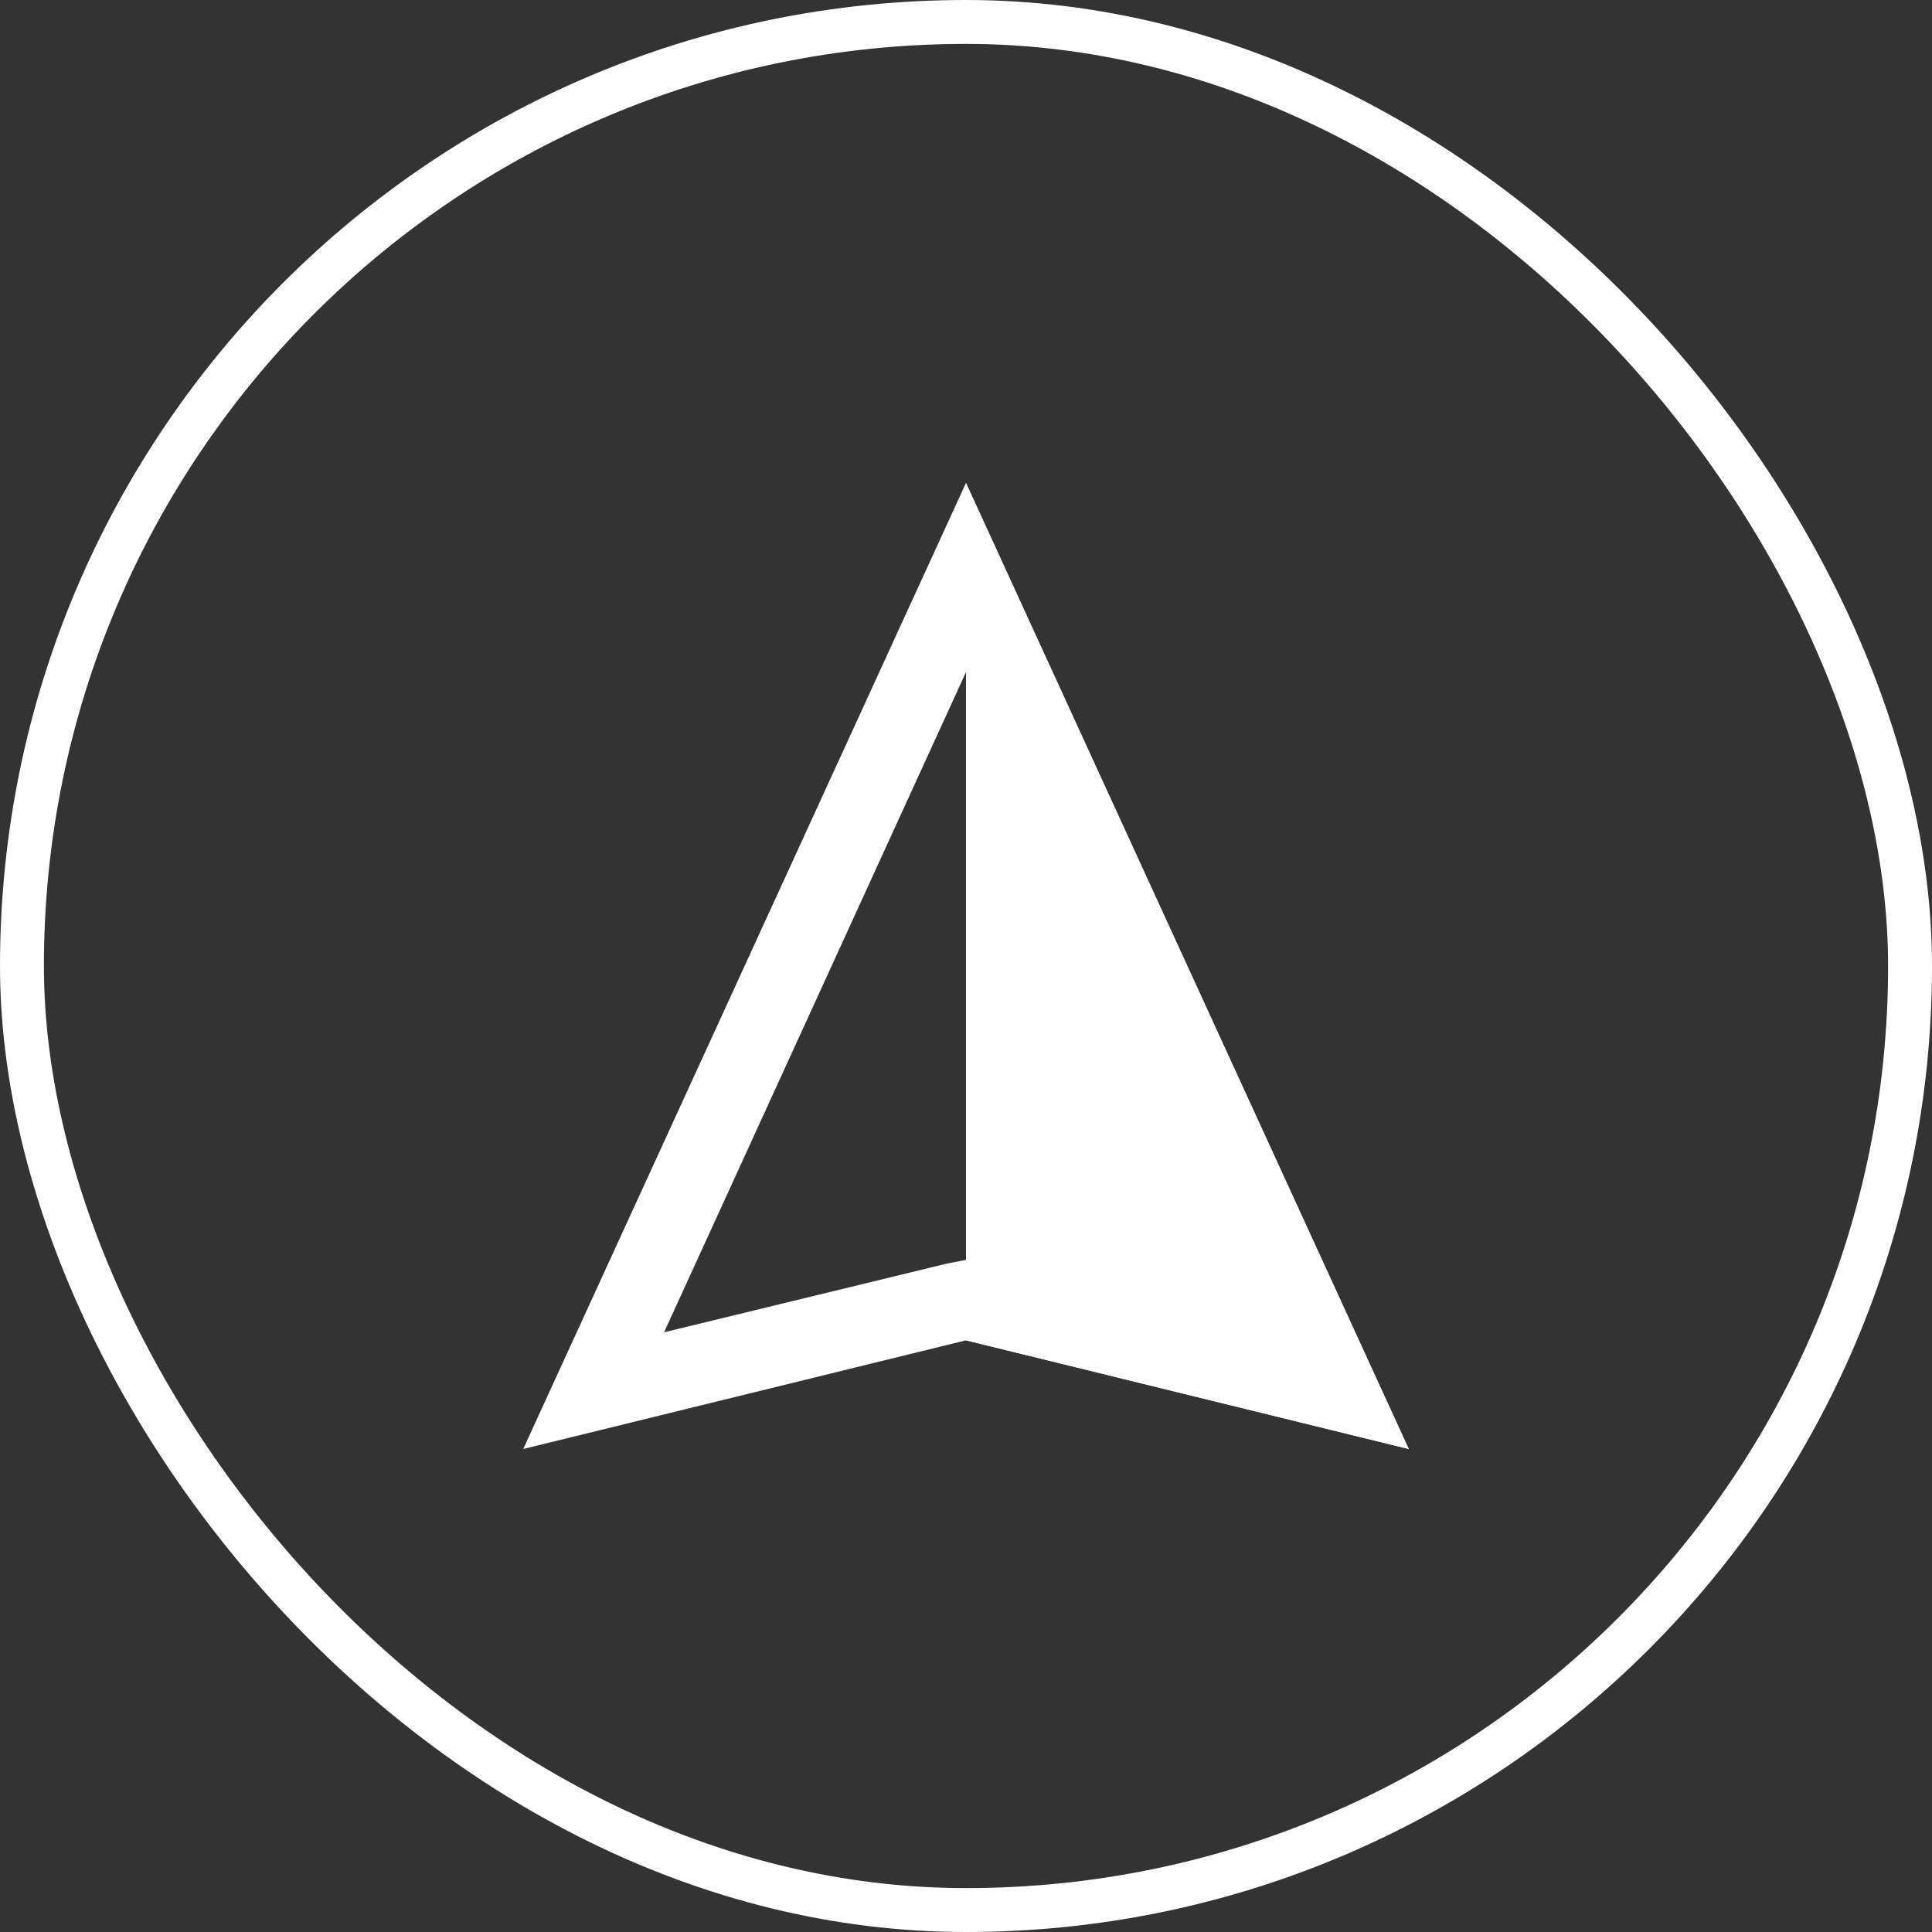
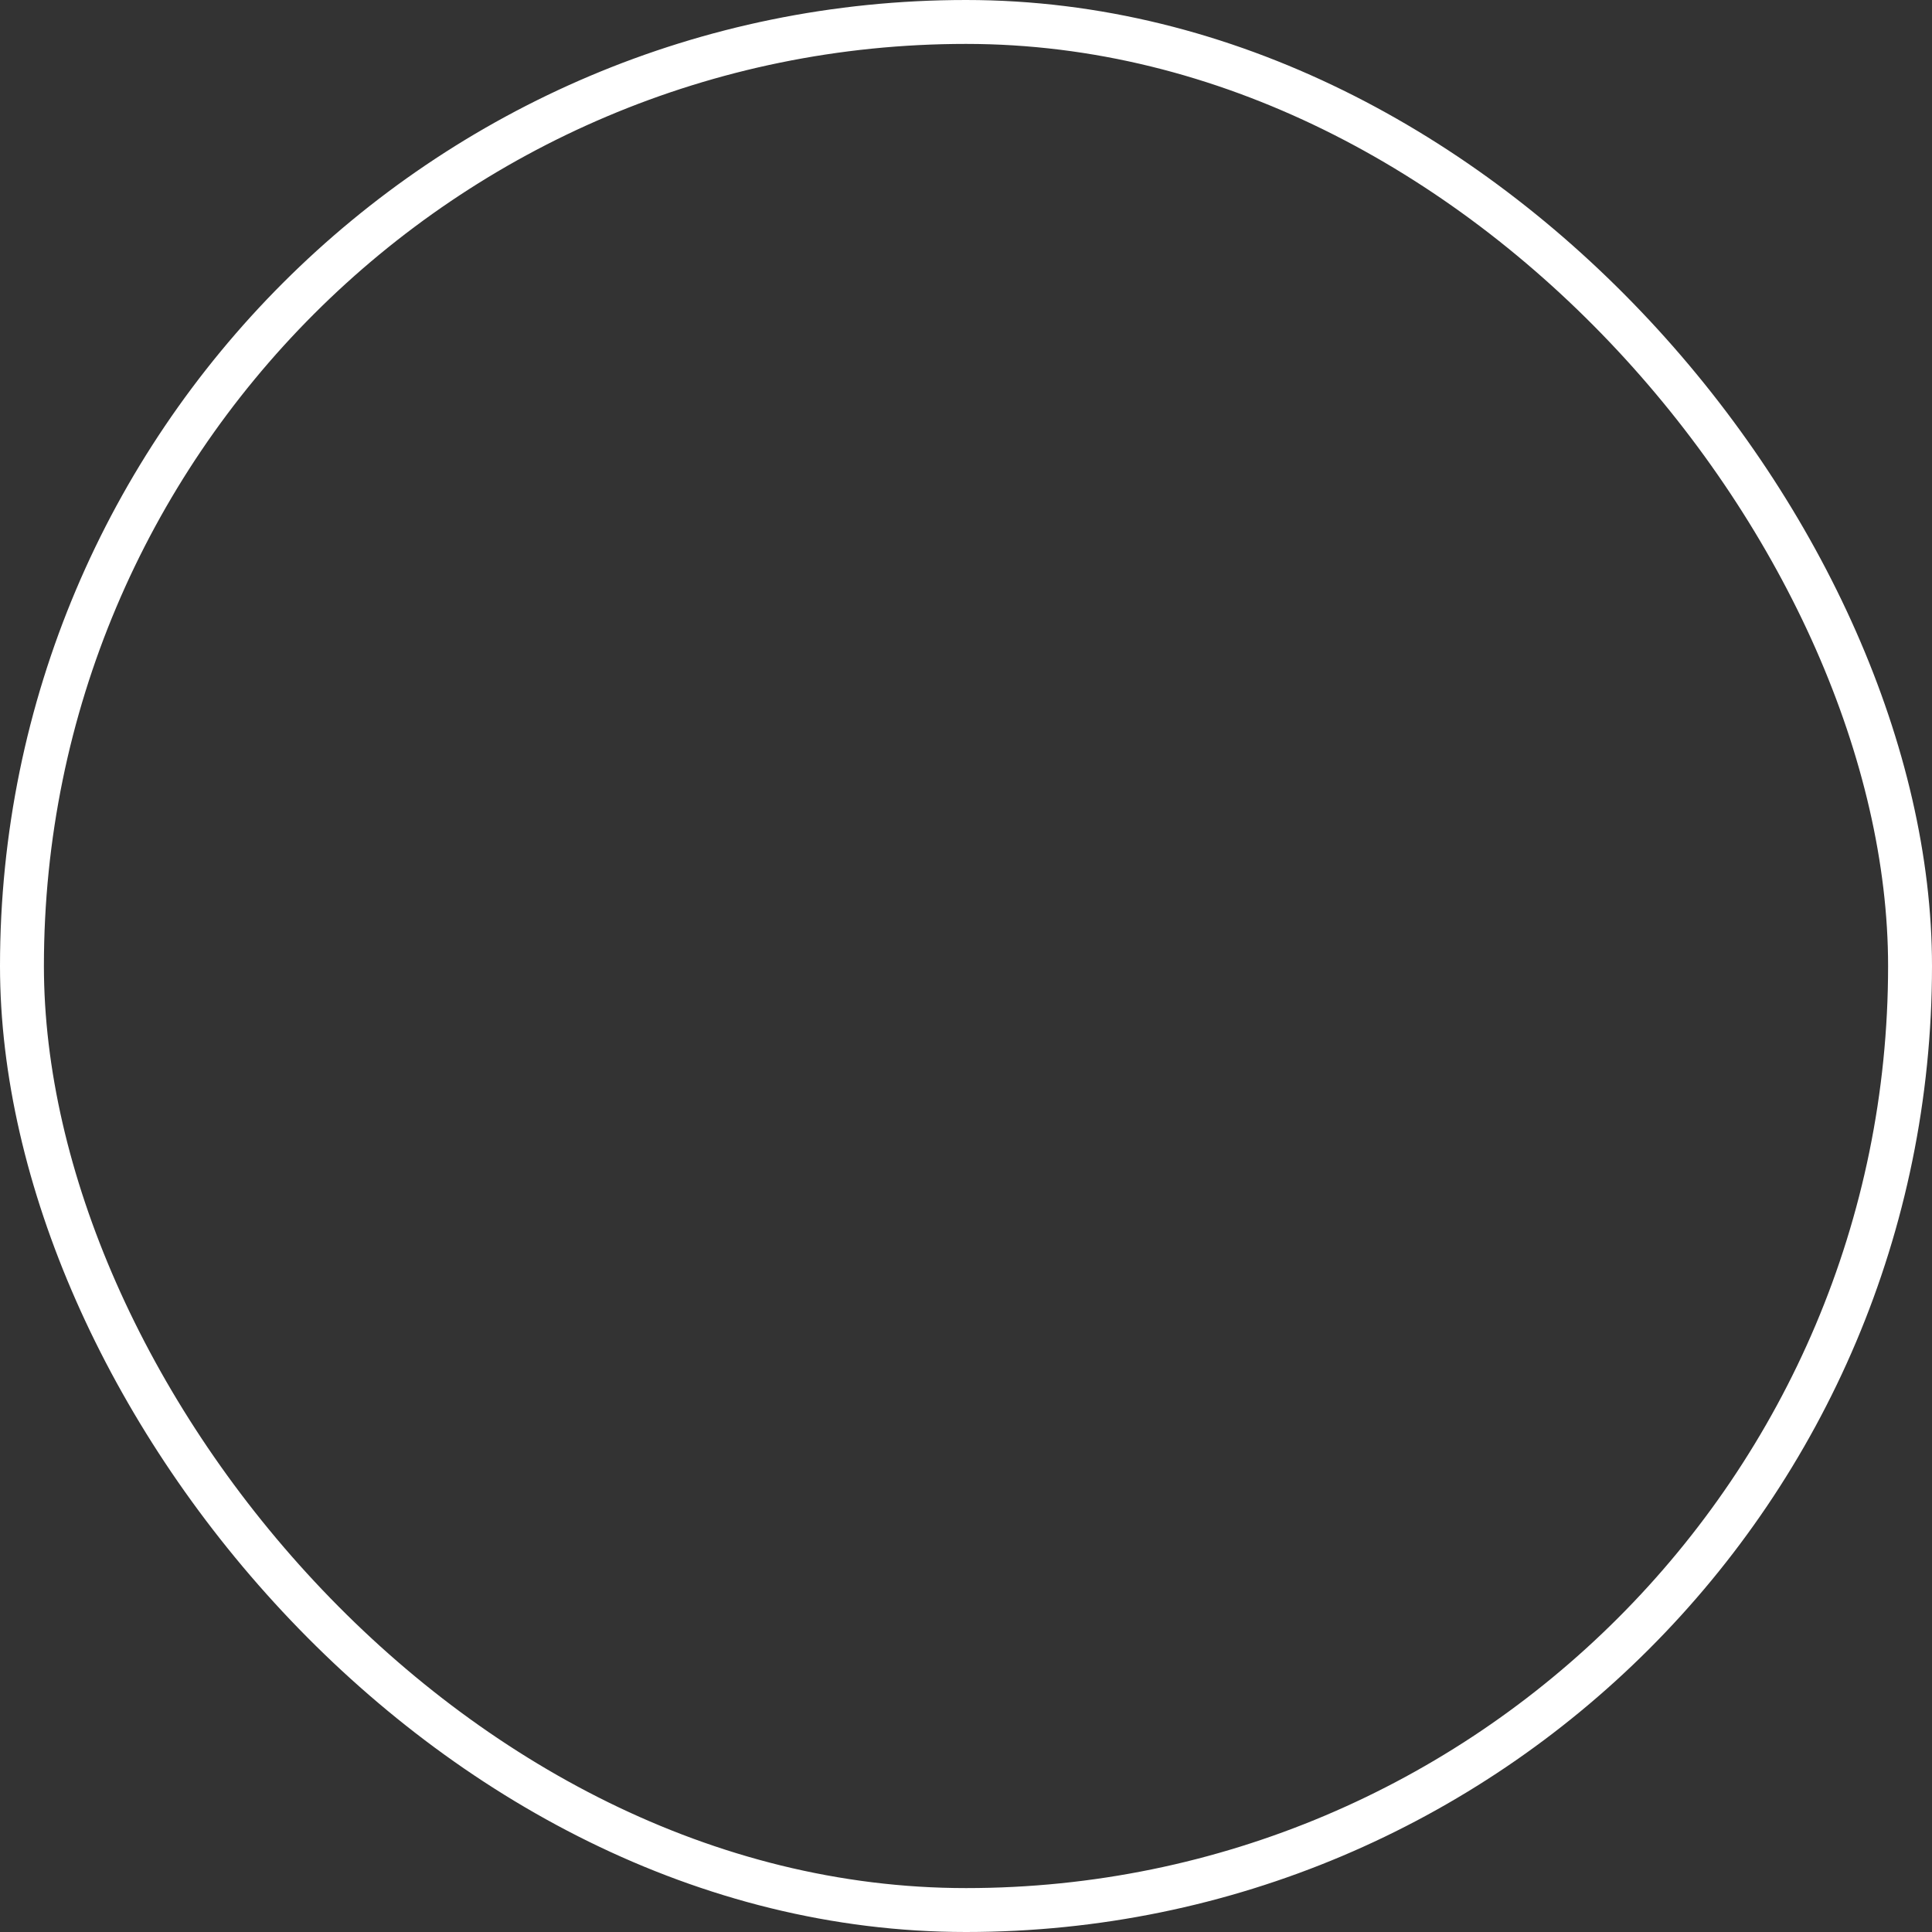
<svg xmlns="http://www.w3.org/2000/svg" width="44" height="44" viewBox="0 0 44 44" fill="none">
  <rect x="0" y="0" width="44" height="44" fill="#333333" stroke="none" />
  <rect x="0.5" y="0.5" width="43" height="43" rx="21.5" stroke="white" />
  <g clip-path="url(#clip0_117_61)">
-     <path d="M21.999 15.308L28.874 30.342L22.458 28.783L21.999 28.692L21.541 28.783L15.124 30.342L21.999 15.308ZM21.999 11L11.916 33L21.999 30.525L32.083 33L21.999 11Z" fill="white" />
-     <path d="M32.083 33L22 30.525V11L32.083 33Z" fill="white" />
+     <path d="M32.083 33V11L32.083 33Z" fill="white" />
  </g>
  <defs>
    <clipPath id="clip0_117_61">
      <rect width="22" height="22" fill="white" transform="translate(11 11)" />
    </clipPath>
  </defs>
</svg>